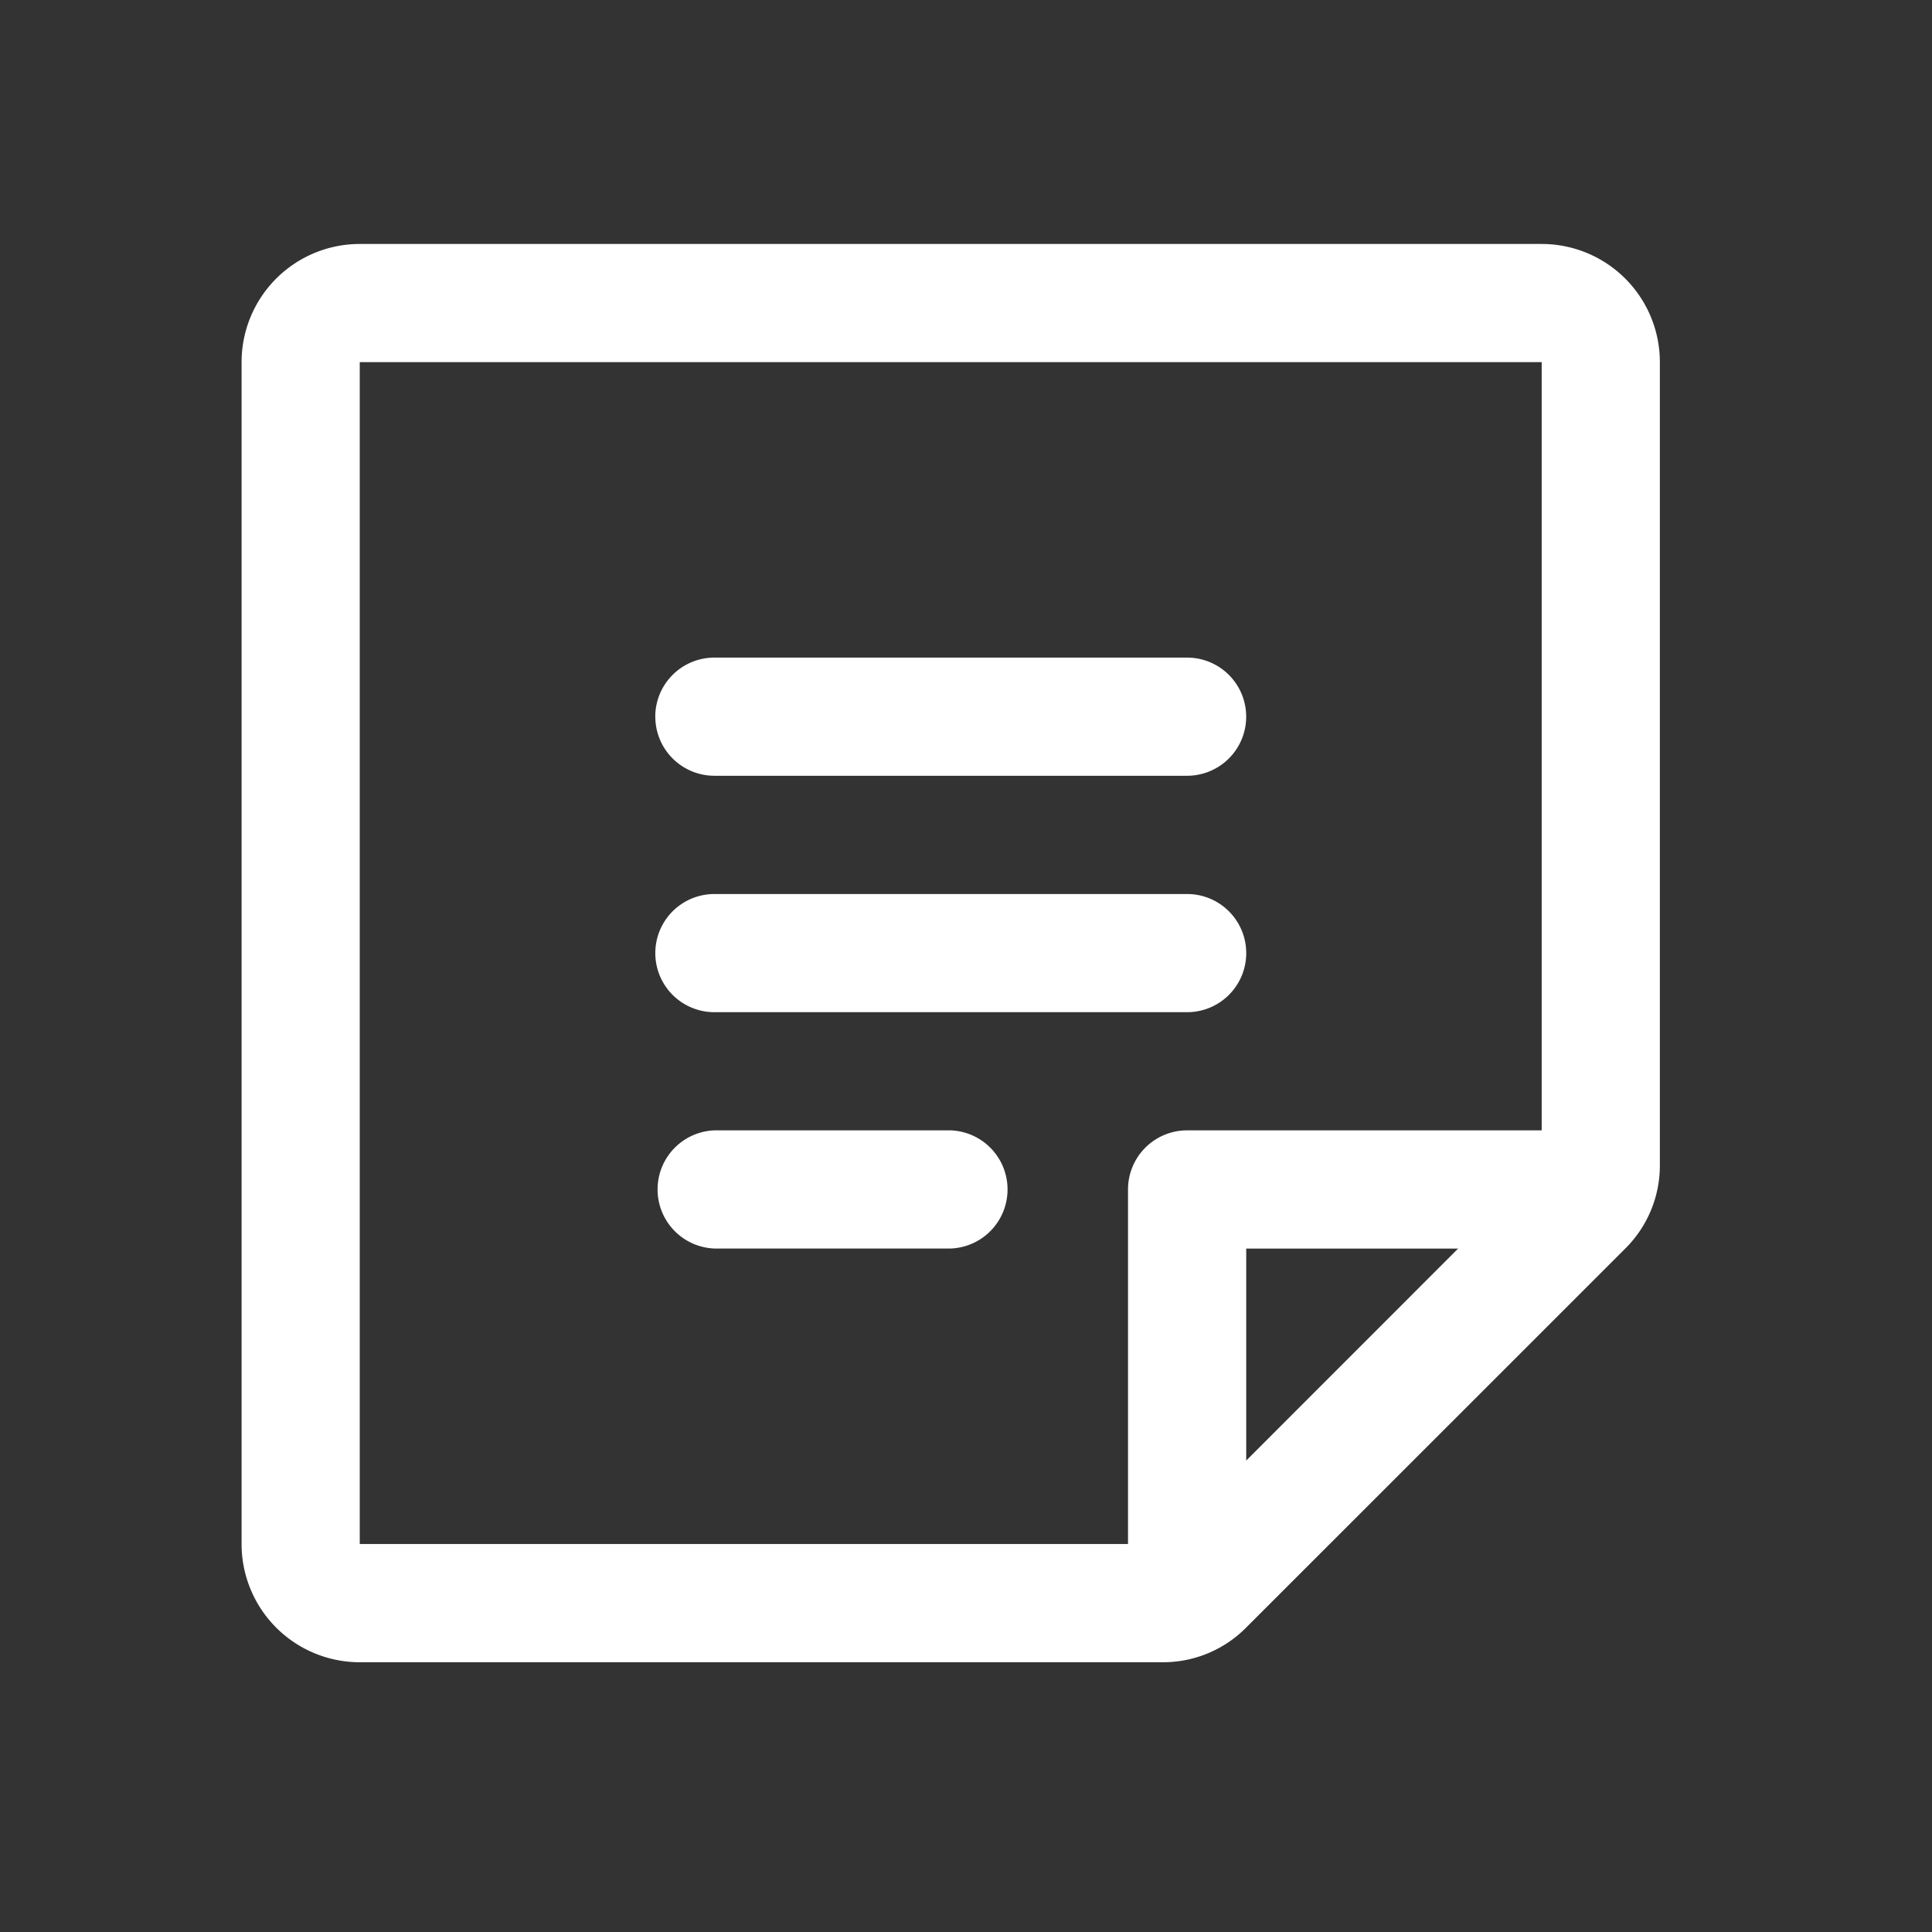
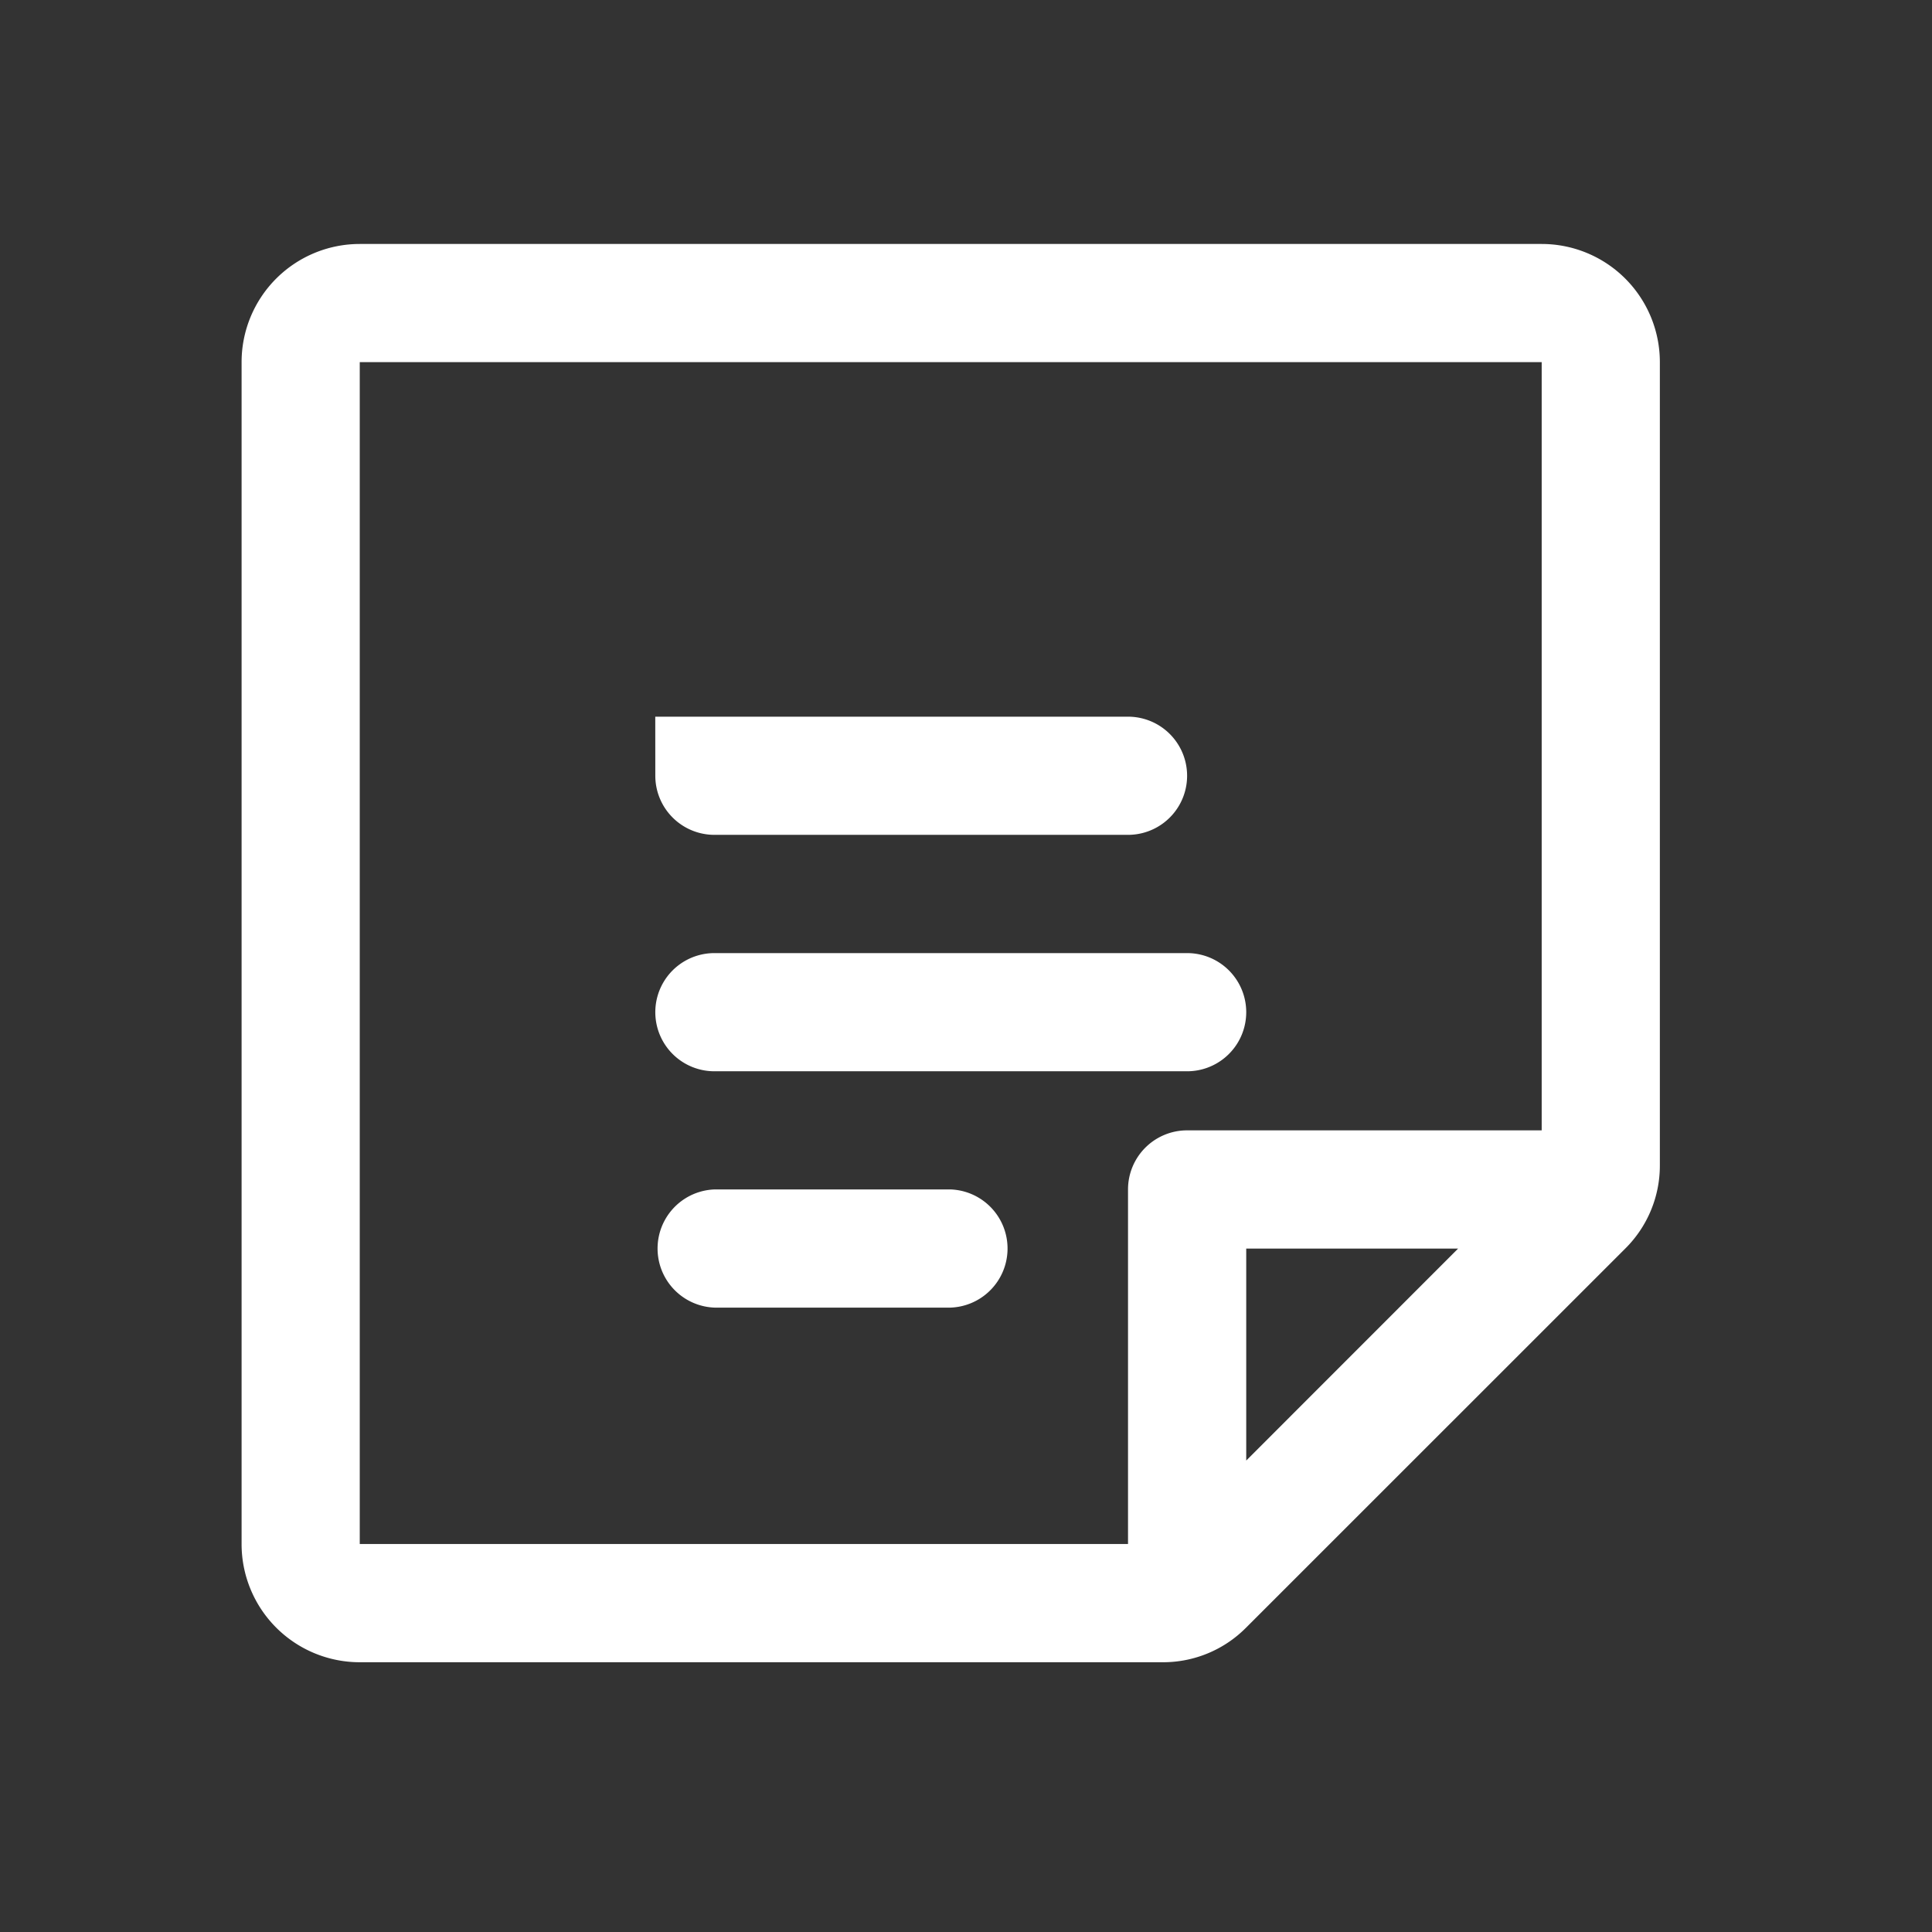
<svg xmlns="http://www.w3.org/2000/svg" width="43" height="43" fill="none">
  <rect width="100%" height="100%" fill="#333333" stroke="none" />
-   <path fill="#fff" d="M14.584 15.951a1.316 1.316 0 0 1 1.315-1.315h10.522a1.315 1.315 0 1 1 0 2.63H15.9a1.316 1.316 0 0 1-1.315-1.315m1.315 6.577h10.522a1.315 1.315 0 0 0 0-2.63H15.9a1.315 1.315 0 0 0 0 2.63m5.261 2.63H15.9a1.316 1.316 0 0 0 0 2.63h5.26a1.316 1.316 0 0 0 0-2.63M36.943 8.06v17.87a2.6 2.6 0 0 1-.77 1.859l-8.437 8.435a2.6 2.6 0 0 1-1.859.772H8.007a2.63 2.63 0 0 1-2.63-2.631V8.06a2.63 2.63 0 0 1 2.63-2.63h26.306a2.63 2.63 0 0 1 2.63 2.63M8.007 34.365h17.099v-7.892a1.315 1.315 0 0 1 1.315-1.315h7.892V8.06H8.007zm19.73-6.576v4.718l4.716-4.718z" />
+   <path fill="#fff" d="M14.584 15.951h10.522a1.315 1.315 0 1 1 0 2.63H15.9a1.316 1.316 0 0 1-1.315-1.315m1.315 6.577h10.522a1.315 1.315 0 0 0 0-2.63H15.9a1.315 1.315 0 0 0 0 2.63m5.261 2.63H15.9a1.316 1.316 0 0 0 0 2.63h5.26a1.316 1.316 0 0 0 0-2.63M36.943 8.06v17.87a2.6 2.6 0 0 1-.77 1.859l-8.437 8.435a2.6 2.6 0 0 1-1.859.772H8.007a2.63 2.63 0 0 1-2.63-2.631V8.06a2.63 2.63 0 0 1 2.63-2.63h26.306a2.63 2.63 0 0 1 2.63 2.63M8.007 34.365h17.099v-7.892a1.315 1.315 0 0 1 1.315-1.315h7.892V8.06H8.007zm19.73-6.576v4.718l4.716-4.718z" />
</svg>